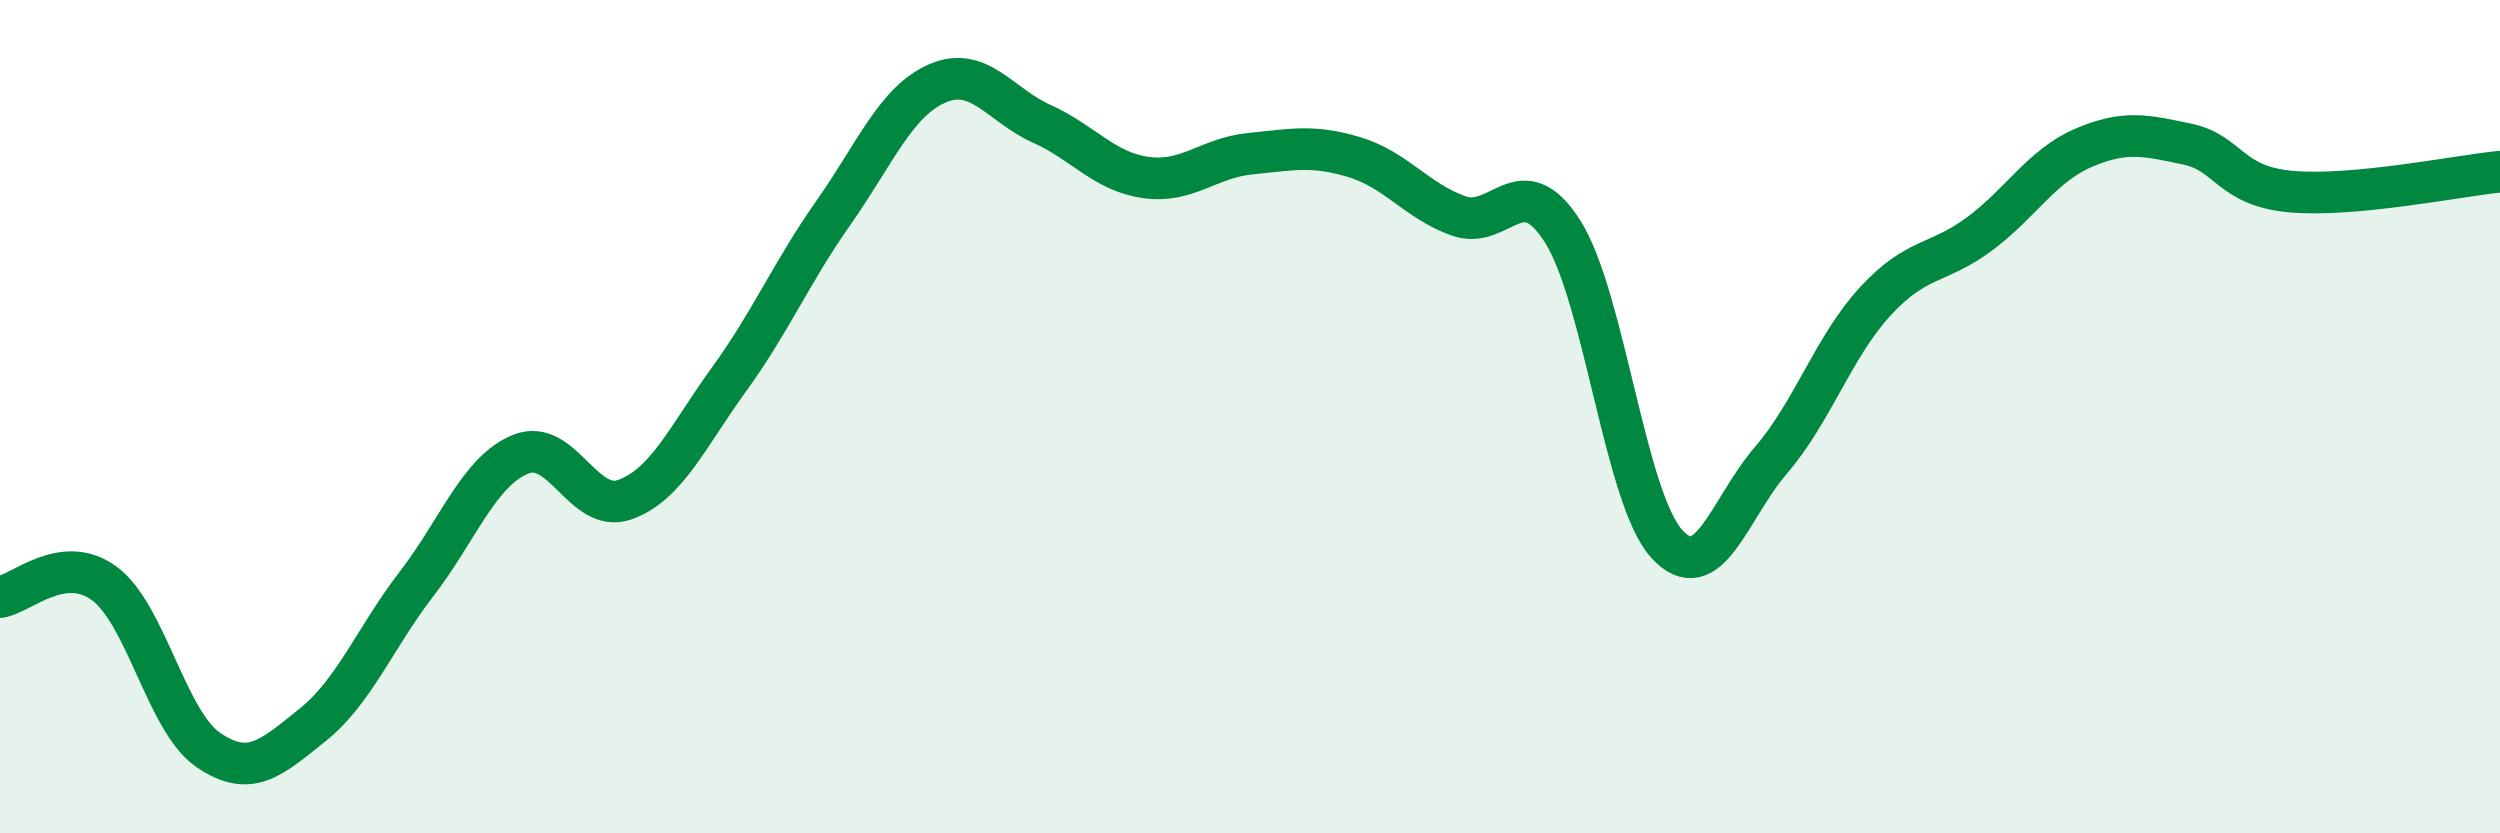
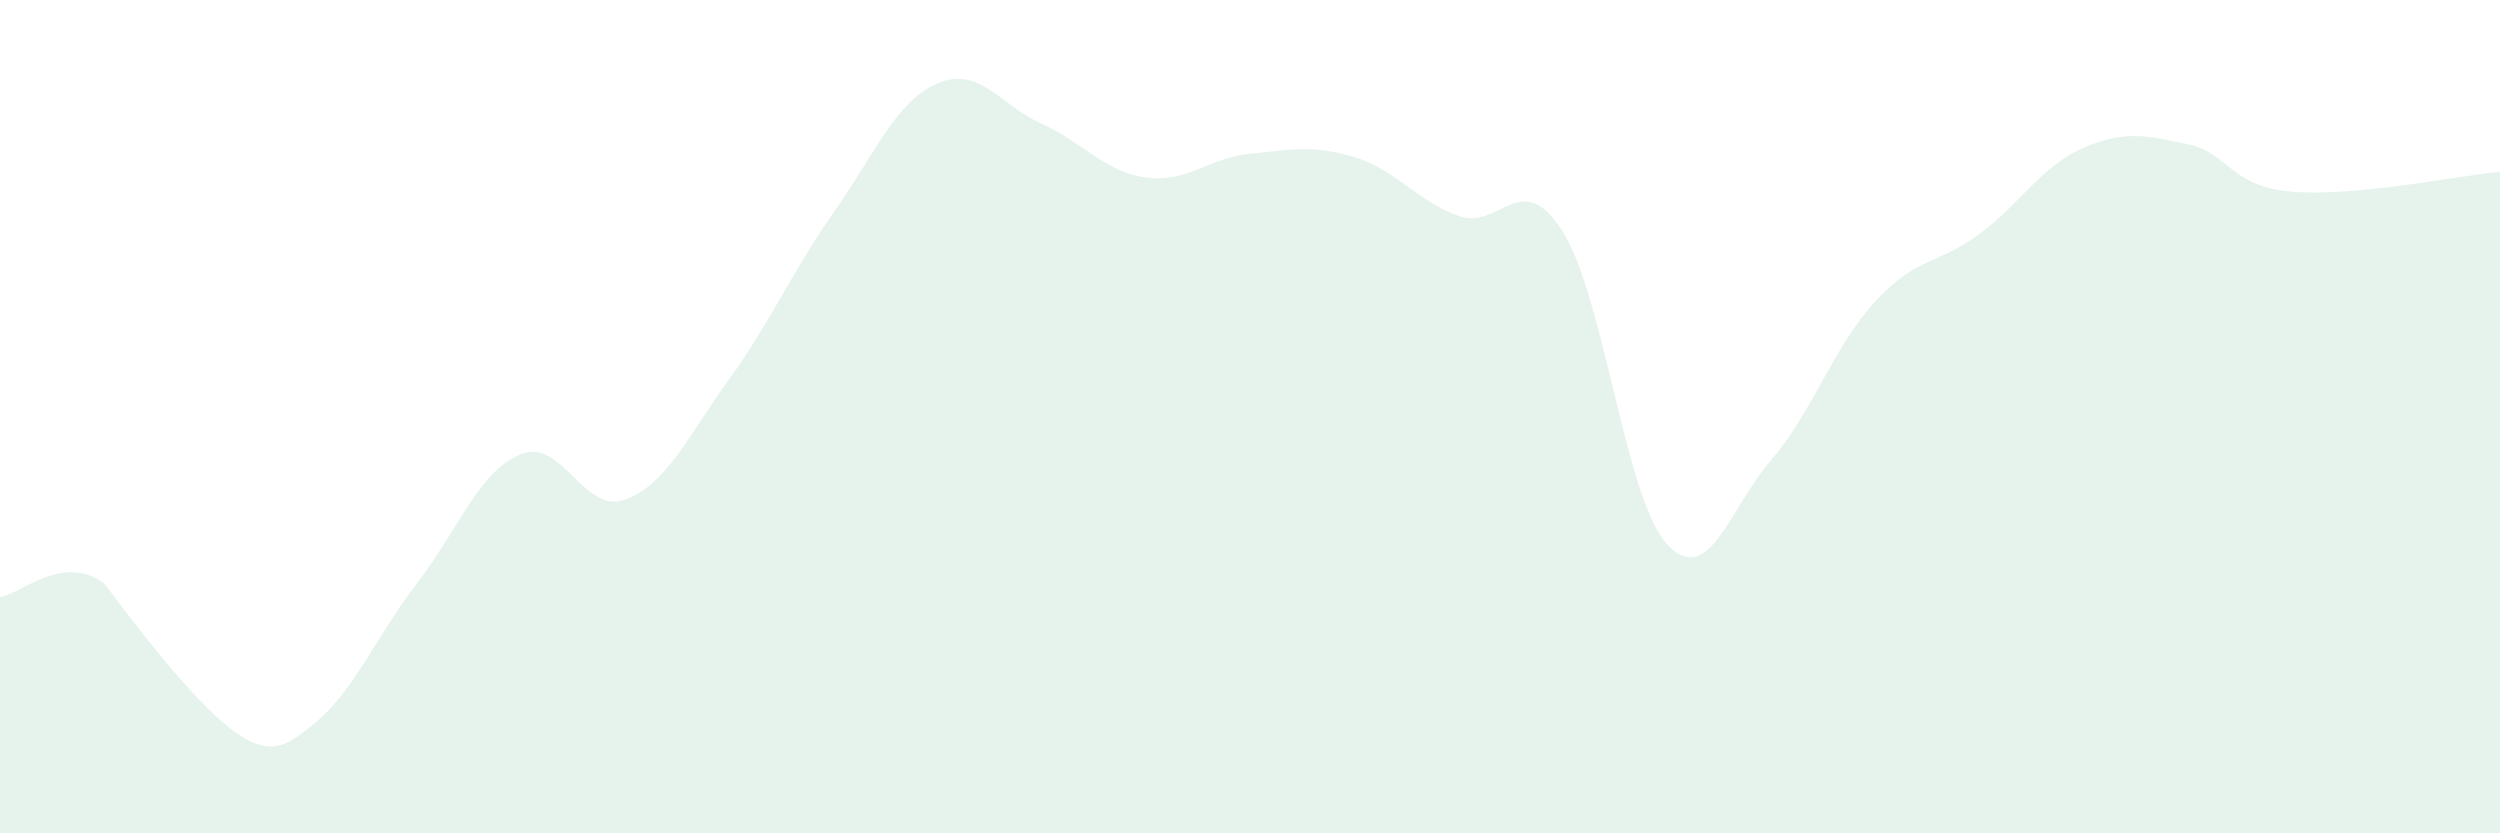
<svg xmlns="http://www.w3.org/2000/svg" width="60" height="20" viewBox="0 0 60 20">
-   <path d="M 0,14.33 C 0.5,14.26 1.5,13.27 2.5,14 C 3.5,14.73 4,17.32 5,18 C 6,18.68 6.5,18.2 7.5,17.4 C 8.5,16.6 9,15.31 10,14.01 C 11,12.71 11.5,11.3 12.5,10.9 C 13.5,10.5 14,12.35 15,11.99 C 16,11.63 16.5,10.48 17.5,9.1 C 18.5,7.72 19,6.53 20,5.11 C 21,3.69 21.5,2.43 22.5,2 C 23.5,1.57 24,2.52 25,2.97 C 26,3.42 26.5,4.12 27.5,4.26 C 28.5,4.4 29,3.79 30,3.69 C 31,3.59 31.5,3.47 32.5,3.77 C 33.5,4.07 34,4.82 35,5.18 C 36,5.54 36.5,3.98 37.5,5.55 C 38.5,7.12 39,11.95 40,13.05 C 41,14.15 41.5,12.21 42.5,11.05 C 43.5,9.89 44,8.33 45,7.24 C 46,6.15 46.5,6.36 47.5,5.62 C 48.5,4.88 49,3.98 50,3.55 C 51,3.12 51.5,3.25 52.5,3.46 C 53.5,3.67 53.5,4.47 55,4.6 C 56.5,4.73 59,4.22 60,4.12L60 20L0 20Z" fill="#008740" opacity="0.1" stroke-linecap="round" stroke-linejoin="round" />
-   <path d="M 0,14.33 C 0.5,14.26 1.5,13.27 2.5,14 C 3.5,14.73 4,17.32 5,18 C 6,18.68 6.5,18.2 7.5,17.4 C 8.5,16.6 9,15.31 10,14.01 C 11,12.71 11.5,11.3 12.5,10.9 C 13.5,10.5 14,12.35 15,11.99 C 16,11.63 16.5,10.48 17.5,9.1 C 18.5,7.72 19,6.53 20,5.11 C 21,3.69 21.5,2.43 22.5,2 C 23.5,1.57 24,2.52 25,2.97 C 26,3.42 26.5,4.12 27.5,4.26 C 28.5,4.4 29,3.79 30,3.69 C 31,3.59 31.5,3.47 32.5,3.77 C 33.5,4.07 34,4.82 35,5.18 C 36,5.54 36.5,3.98 37.5,5.55 C 38.5,7.12 39,11.95 40,13.05 C 41,14.15 41.5,12.21 42.5,11.05 C 43.5,9.89 44,8.33 45,7.24 C 46,6.15 46.5,6.36 47.5,5.62 C 48.5,4.88 49,3.98 50,3.55 C 51,3.12 51.5,3.25 52.5,3.46 C 53.5,3.67 53.5,4.47 55,4.6 C 56.5,4.73 59,4.22 60,4.12" stroke="#008740" stroke-width="1" fill="none" stroke-linecap="round" stroke-linejoin="round" />
+   <path d="M 0,14.33 C 0.5,14.26 1.5,13.27 2.5,14 C 6,18.68 6.5,18.2 7.5,17.4 C 8.5,16.6 9,15.31 10,14.01 C 11,12.71 11.5,11.3 12.5,10.9 C 13.5,10.5 14,12.35 15,11.99 C 16,11.63 16.5,10.48 17.5,9.1 C 18.5,7.72 19,6.53 20,5.11 C 21,3.69 21.5,2.43 22.5,2 C 23.5,1.57 24,2.52 25,2.97 C 26,3.42 26.5,4.12 27.5,4.26 C 28.5,4.4 29,3.79 30,3.69 C 31,3.59 31.5,3.47 32.5,3.77 C 33.5,4.07 34,4.82 35,5.18 C 36,5.54 36.5,3.98 37.5,5.55 C 38.5,7.12 39,11.95 40,13.05 C 41,14.15 41.5,12.21 42.5,11.05 C 43.5,9.89 44,8.33 45,7.24 C 46,6.15 46.5,6.36 47.5,5.62 C 48.5,4.88 49,3.98 50,3.55 C 51,3.12 51.5,3.25 52.5,3.46 C 53.5,3.67 53.5,4.47 55,4.6 C 56.5,4.73 59,4.22 60,4.12L60 20L0 20Z" fill="#008740" opacity="0.1" stroke-linecap="round" stroke-linejoin="round" />
</svg>